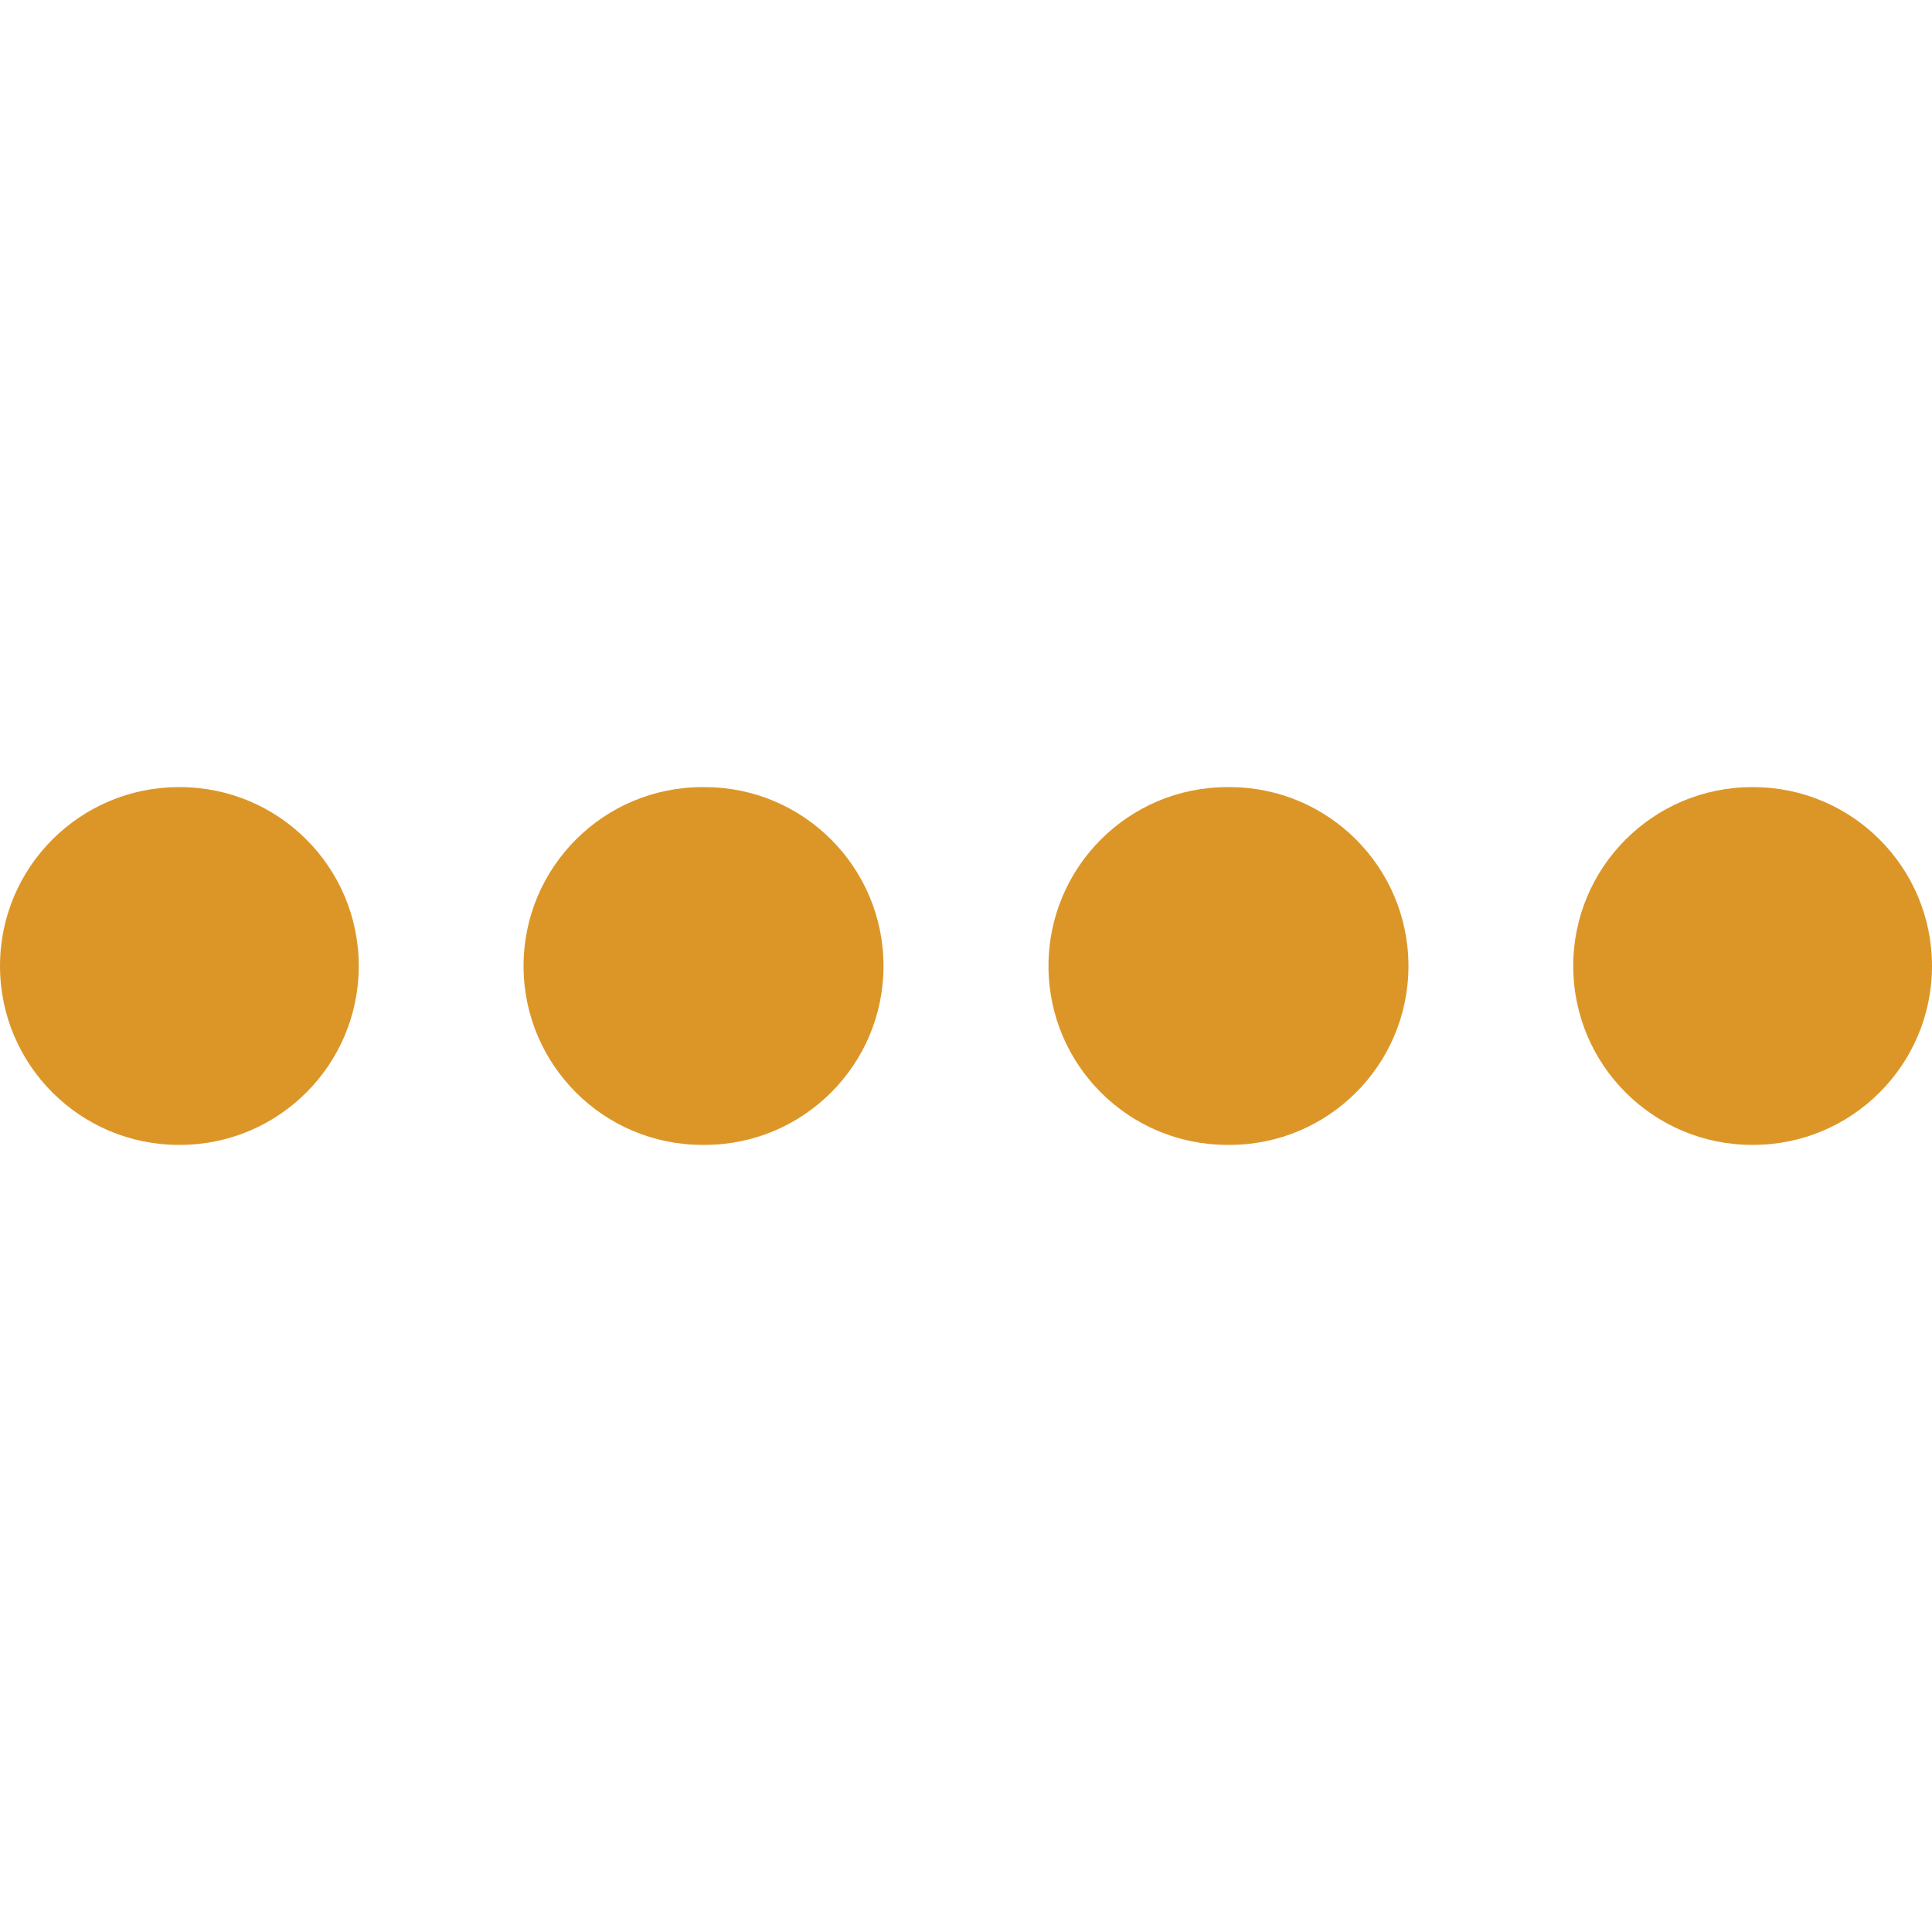
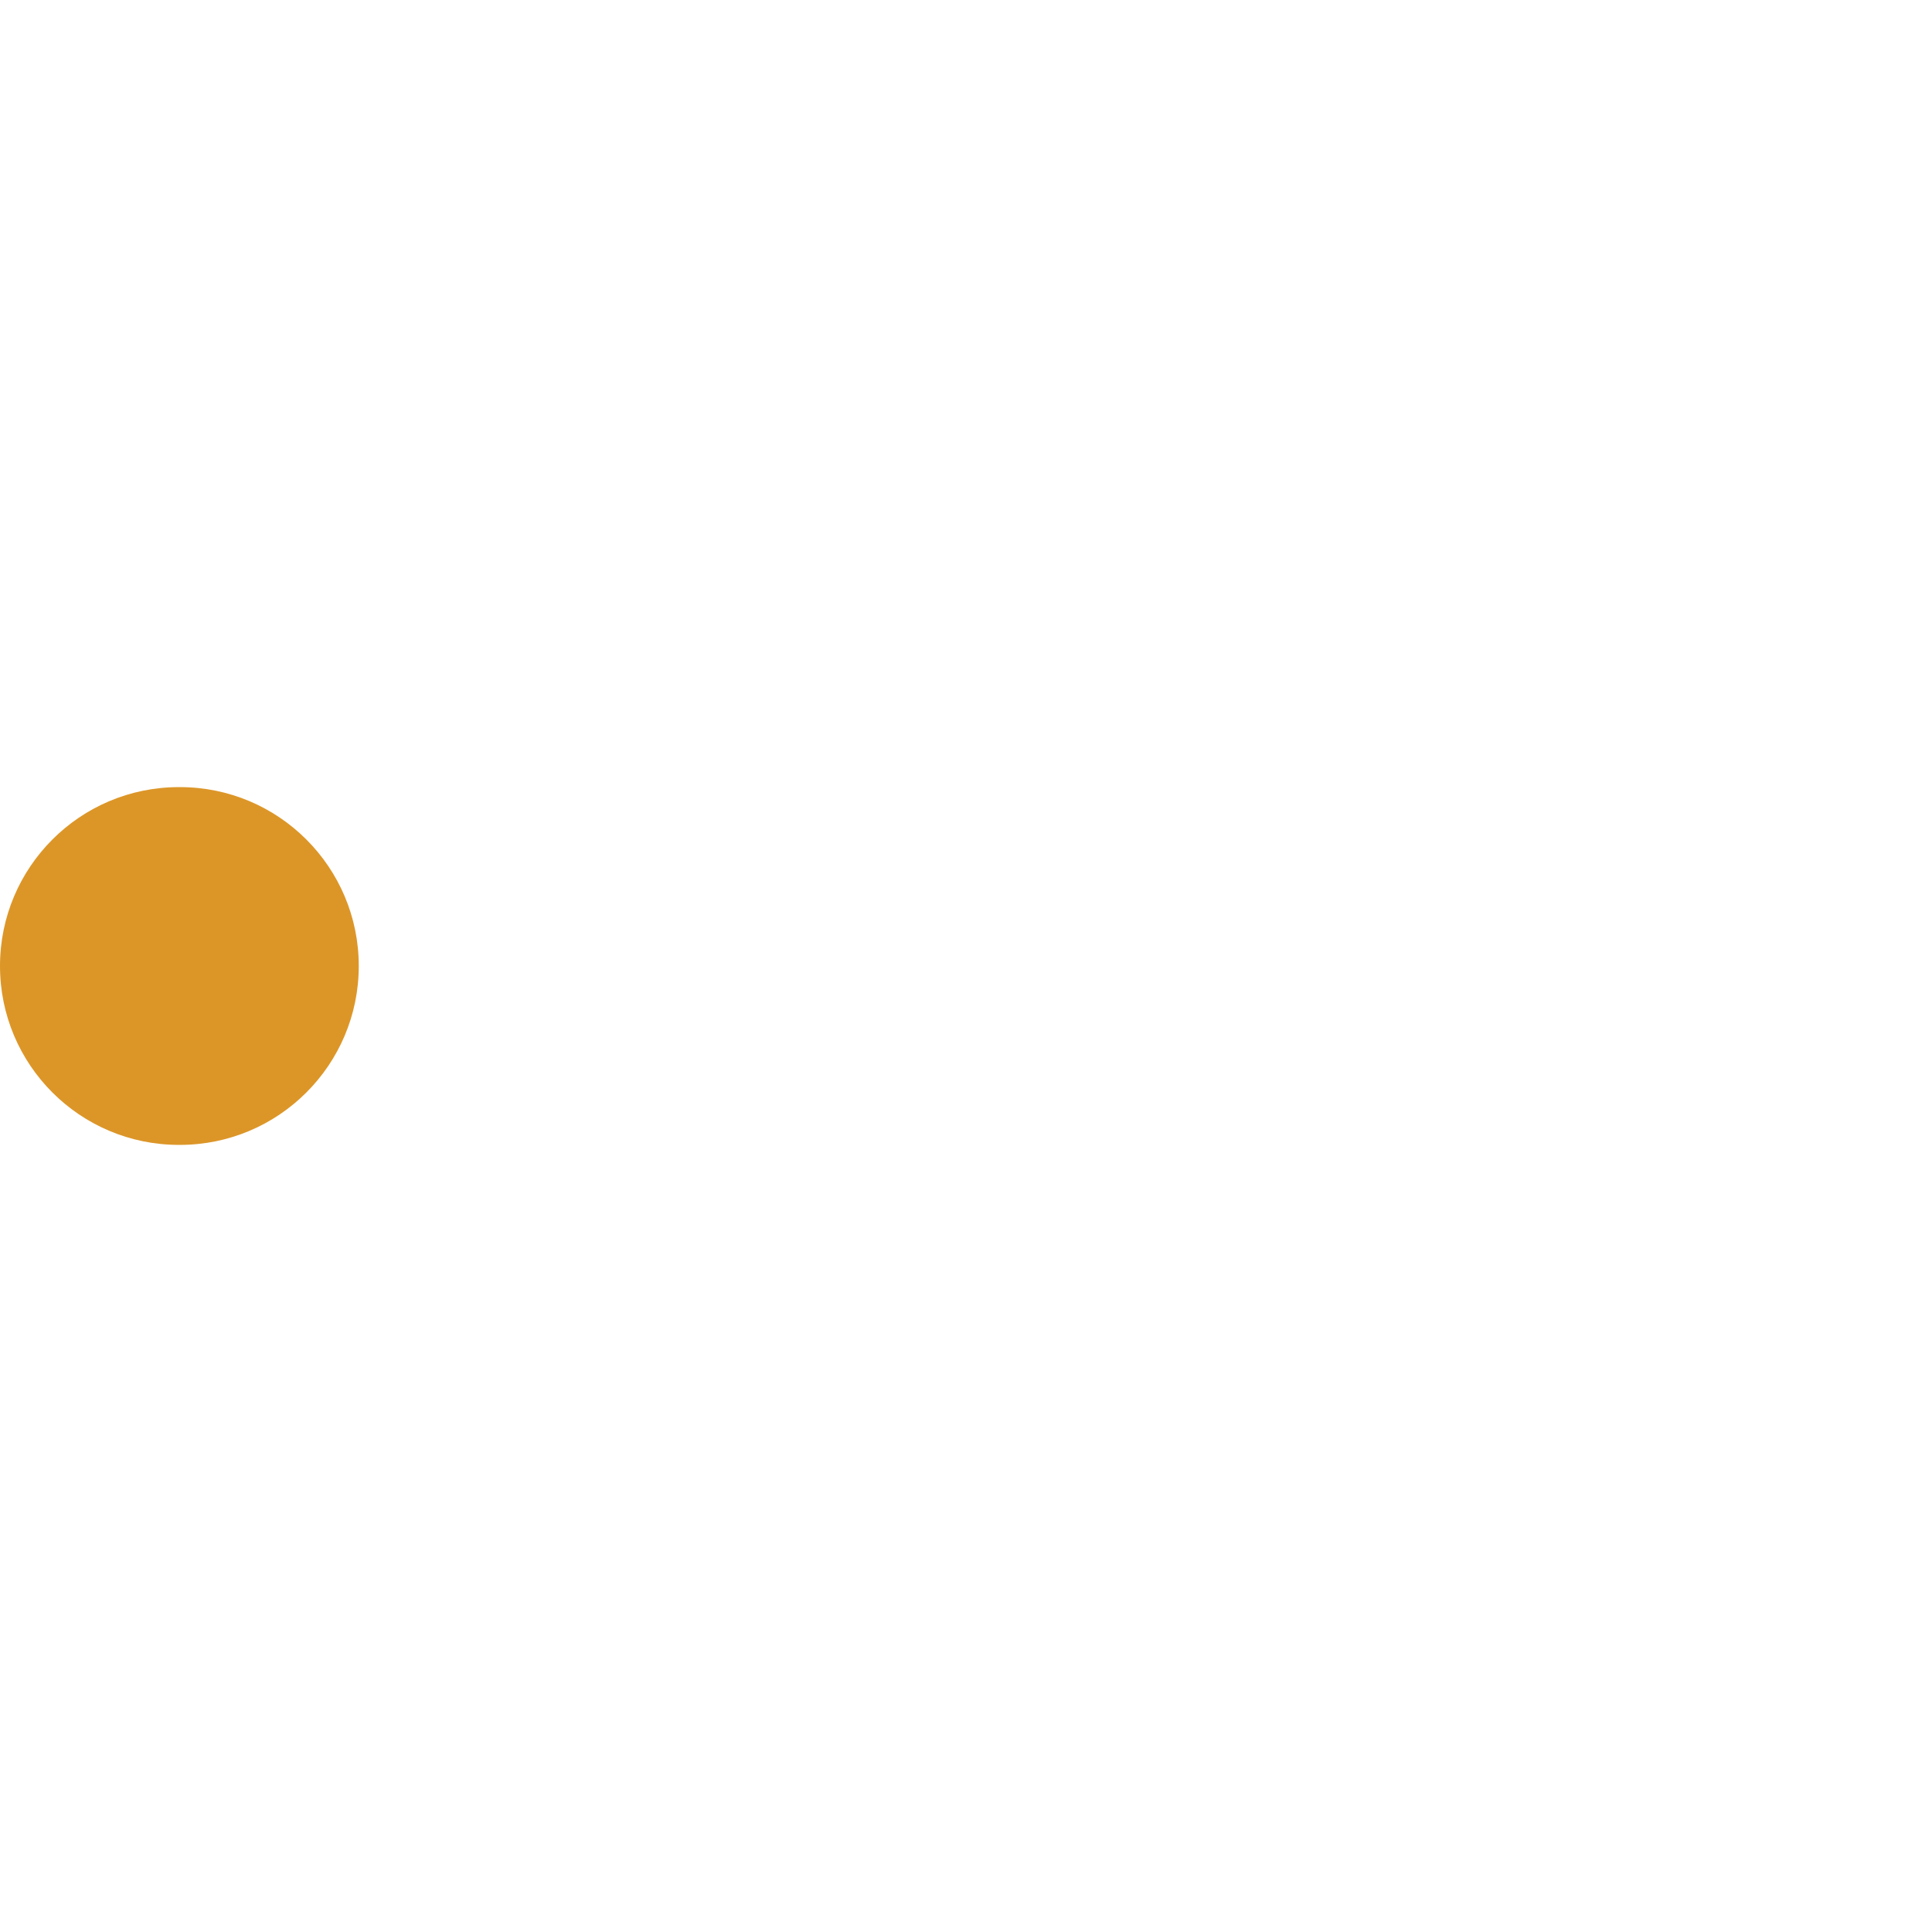
<svg xmlns="http://www.w3.org/2000/svg" version="1.1" id="Capa_1" x="0px" y="0px" width="512px" height="512px" viewBox="0 0 972 972" style="enable-background:new 0 0 972 972;" xml:space="preserve" class="">
  <g>
    <g>
      <path d="M90,576h0.5c49.7,0,90-40.3,90-90s-40.3-90-90-90H90c-49.7,0-90,40.3-90,90S40.3,576,90,576z" data-original="#000000" class="active-path" data-old_color="#000000" fill="#DC9628" />
-       <path d="M617.5,576h1.1c49.7,0,90-40.3,90-90s-40.3-90-90-90h-1.1c-49.7,0-90,40.3-90,90S567.8,576,617.5,576z" data-original="#000000" class="active-path" data-old_color="#000000" fill="#DC9628" />
-       <path d="M354.5,576c49.7,0,90-40.3,90-90s-40.3-90-90-90h-1.1c-49.7,0-90,40.3-90,90s40.3,90,90,90H354.5z" data-original="#000000" class="active-path" data-old_color="#000000" fill="#DC9628" />
-       <path d="M881.5,576h0.5c49.7,0,90-40.3,90-90s-40.3-90-90-90h-0.5c-49.7,0-90,40.3-90,90S831.8,576,881.5,576z" data-original="#000000" class="active-path" data-old_color="#000000" fill="#DC9628" />
    </g>
  </g>
</svg>